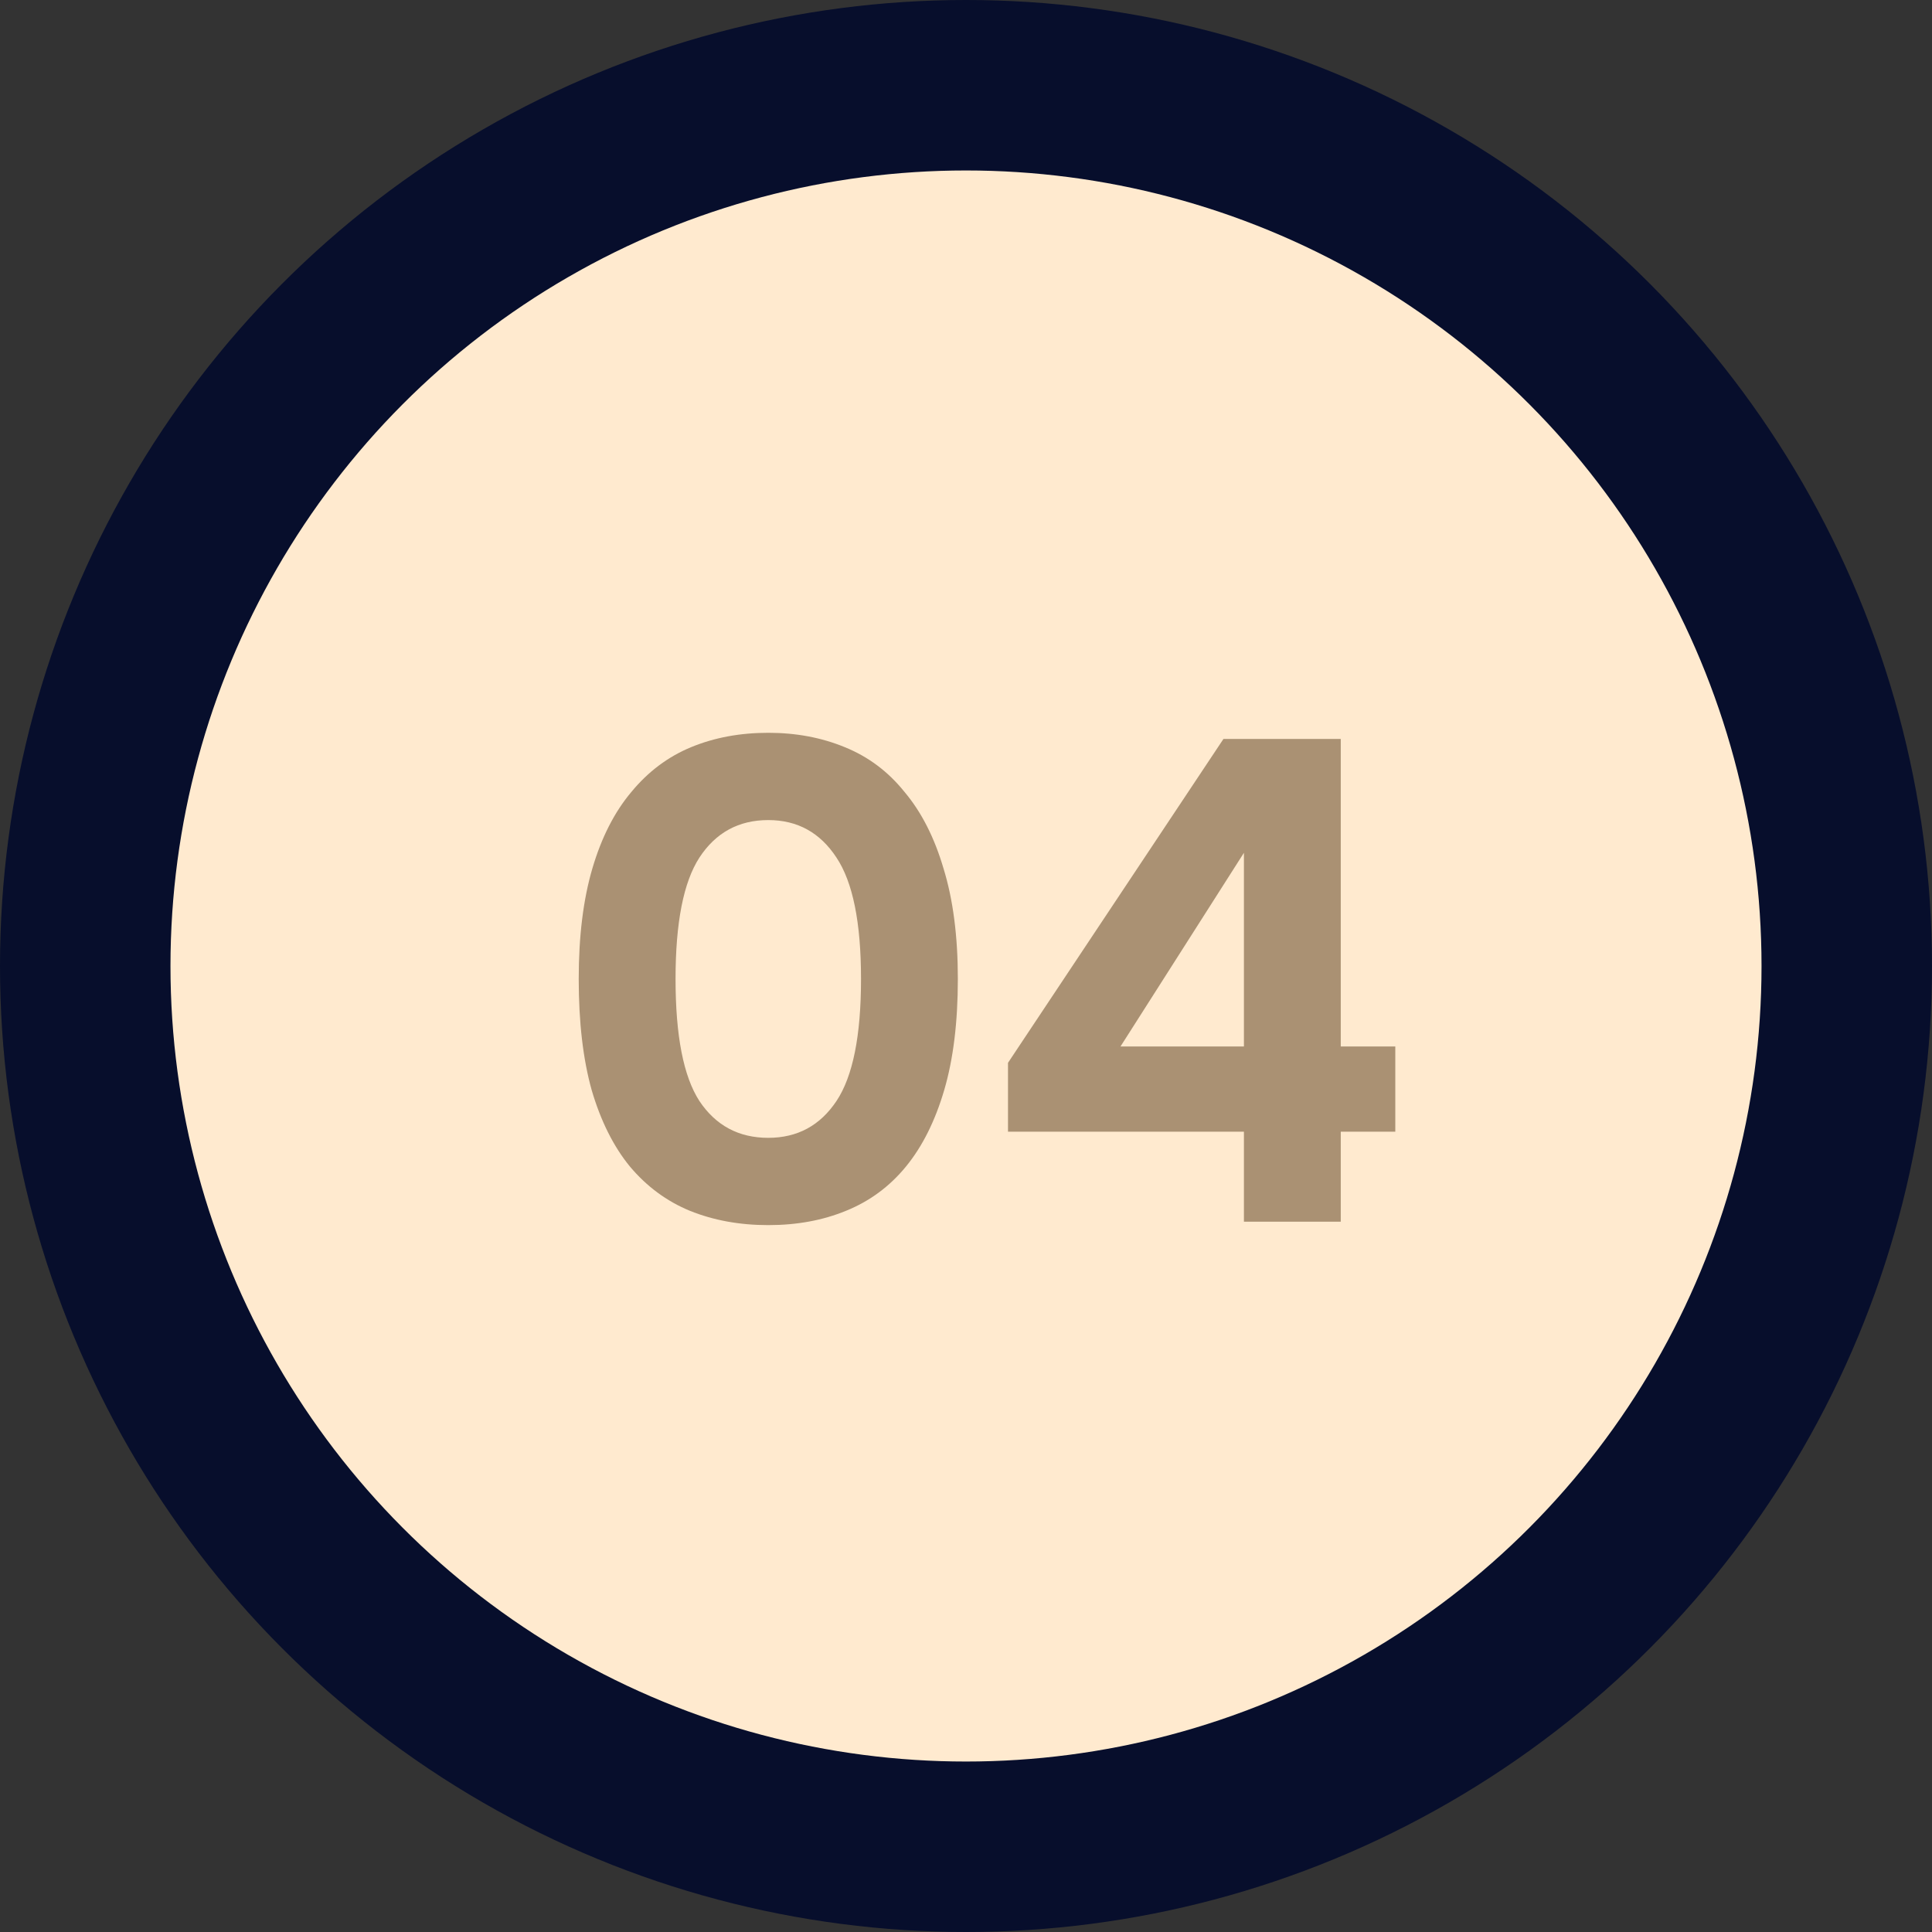
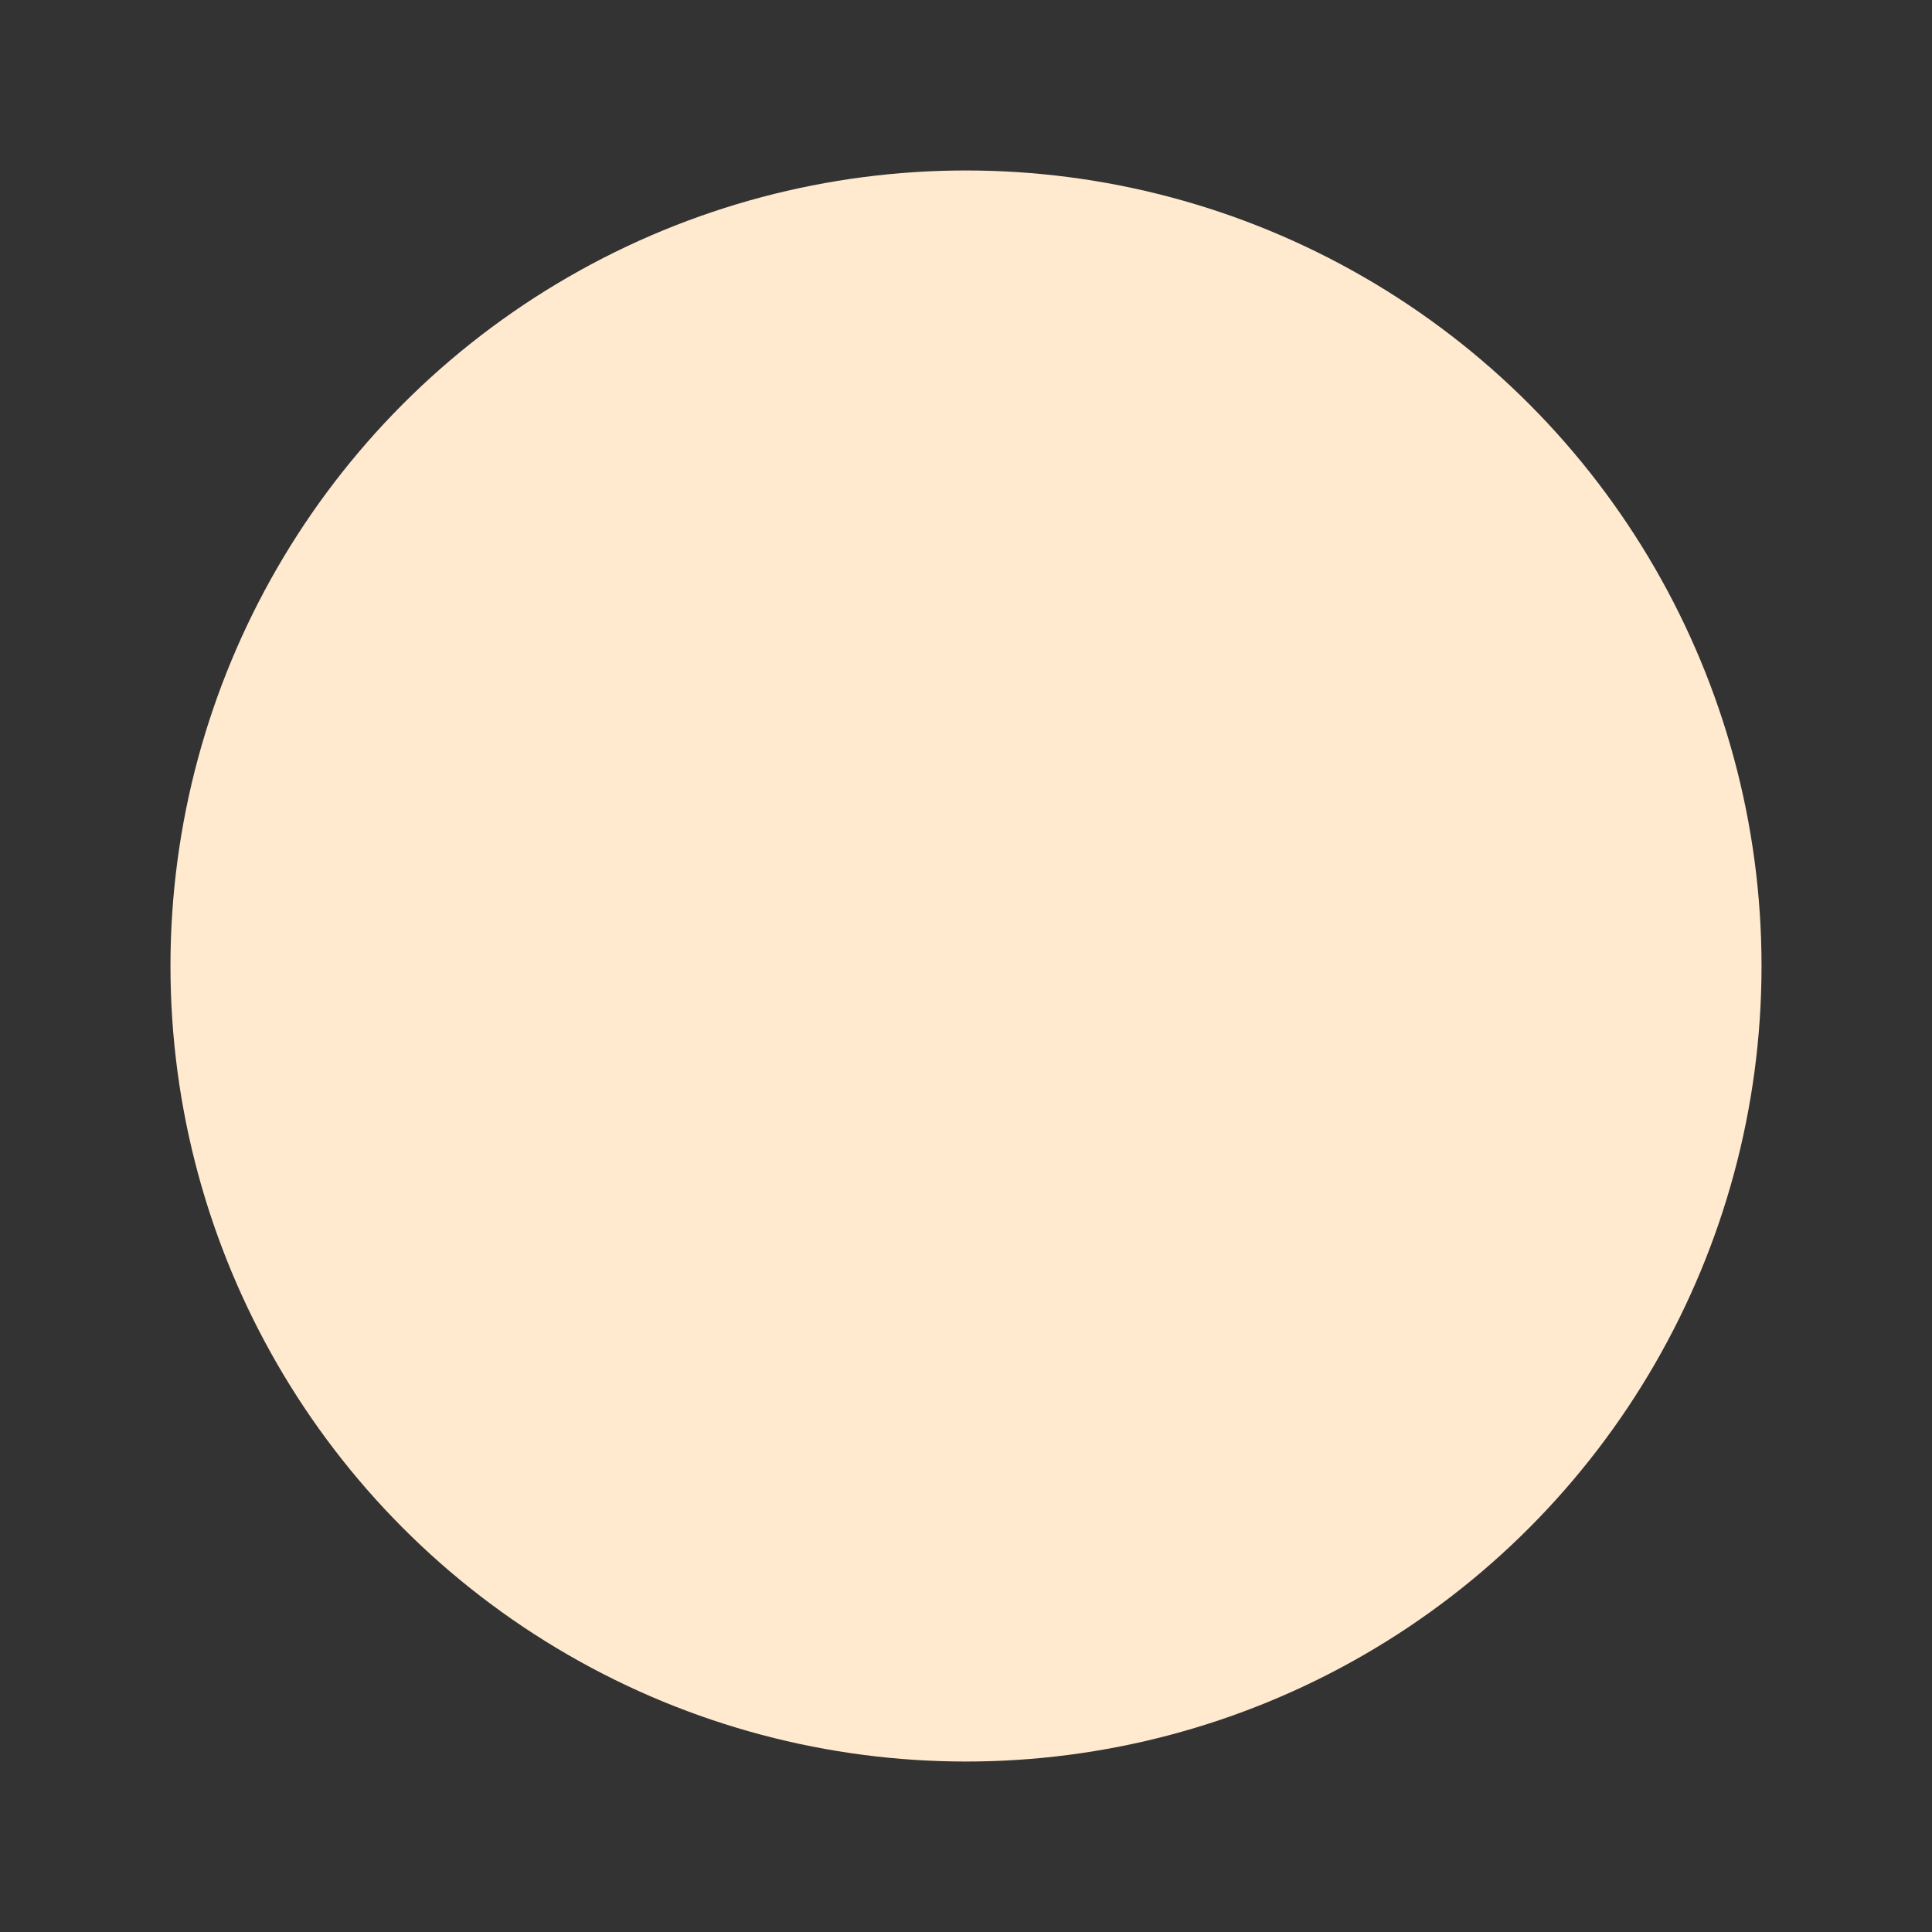
<svg xmlns="http://www.w3.org/2000/svg" width="68" height="68" viewBox="0 0 68 68" fill="none">
  <rect x="0" y="0" width="68" height="68" fill="#333333" stroke="none" />
-   <circle cx="34" cy="34" r="34" fill="#070E2C" />
  <circle cx="34" cy="34" r="28" fill="#FFEACF" />
-   <path d="M27.041 25.792C28.017 25.792 28.913 25.96 29.729 26.296C30.561 26.632 31.265 27.16 31.841 27.88C32.433 28.584 32.889 29.48 33.209 30.568C33.545 31.656 33.713 32.952 33.713 34.456C33.713 35.976 33.553 37.28 33.233 38.368C32.913 39.456 32.465 40.352 31.889 41.056C31.313 41.76 30.609 42.28 29.777 42.616C28.961 42.952 28.049 43.12 27.041 43.12C26.033 43.12 25.113 42.952 24.281 42.616C23.465 42.28 22.761 41.76 22.169 41.056C21.593 40.352 21.145 39.456 20.825 38.368C20.521 37.28 20.369 35.976 20.369 34.456C20.369 32.952 20.529 31.656 20.849 30.568C21.169 29.48 21.625 28.584 22.217 27.88C22.809 27.16 23.513 26.632 24.329 26.296C25.145 25.96 26.049 25.792 27.041 25.792ZM27.041 40.048C28.065 40.048 28.865 39.616 29.441 38.752C30.017 37.888 30.305 36.456 30.305 34.456C30.305 32.472 30.017 31.048 29.441 30.184C28.865 29.304 28.065 28.864 27.041 28.864C26.001 28.864 25.193 29.304 24.617 30.184C24.057 31.048 23.777 32.472 23.777 34.456C23.777 36.456 24.057 37.888 24.617 38.752C25.193 39.616 26.001 40.048 27.041 40.048ZM47.19 36.832H49.11V39.832H47.19V43H43.782V39.832H35.478V37.408L43.062 26.008H47.19V36.832ZM39.438 36.832H43.782V30.016L39.438 36.832Z" fill="#AA9173" />
</svg>